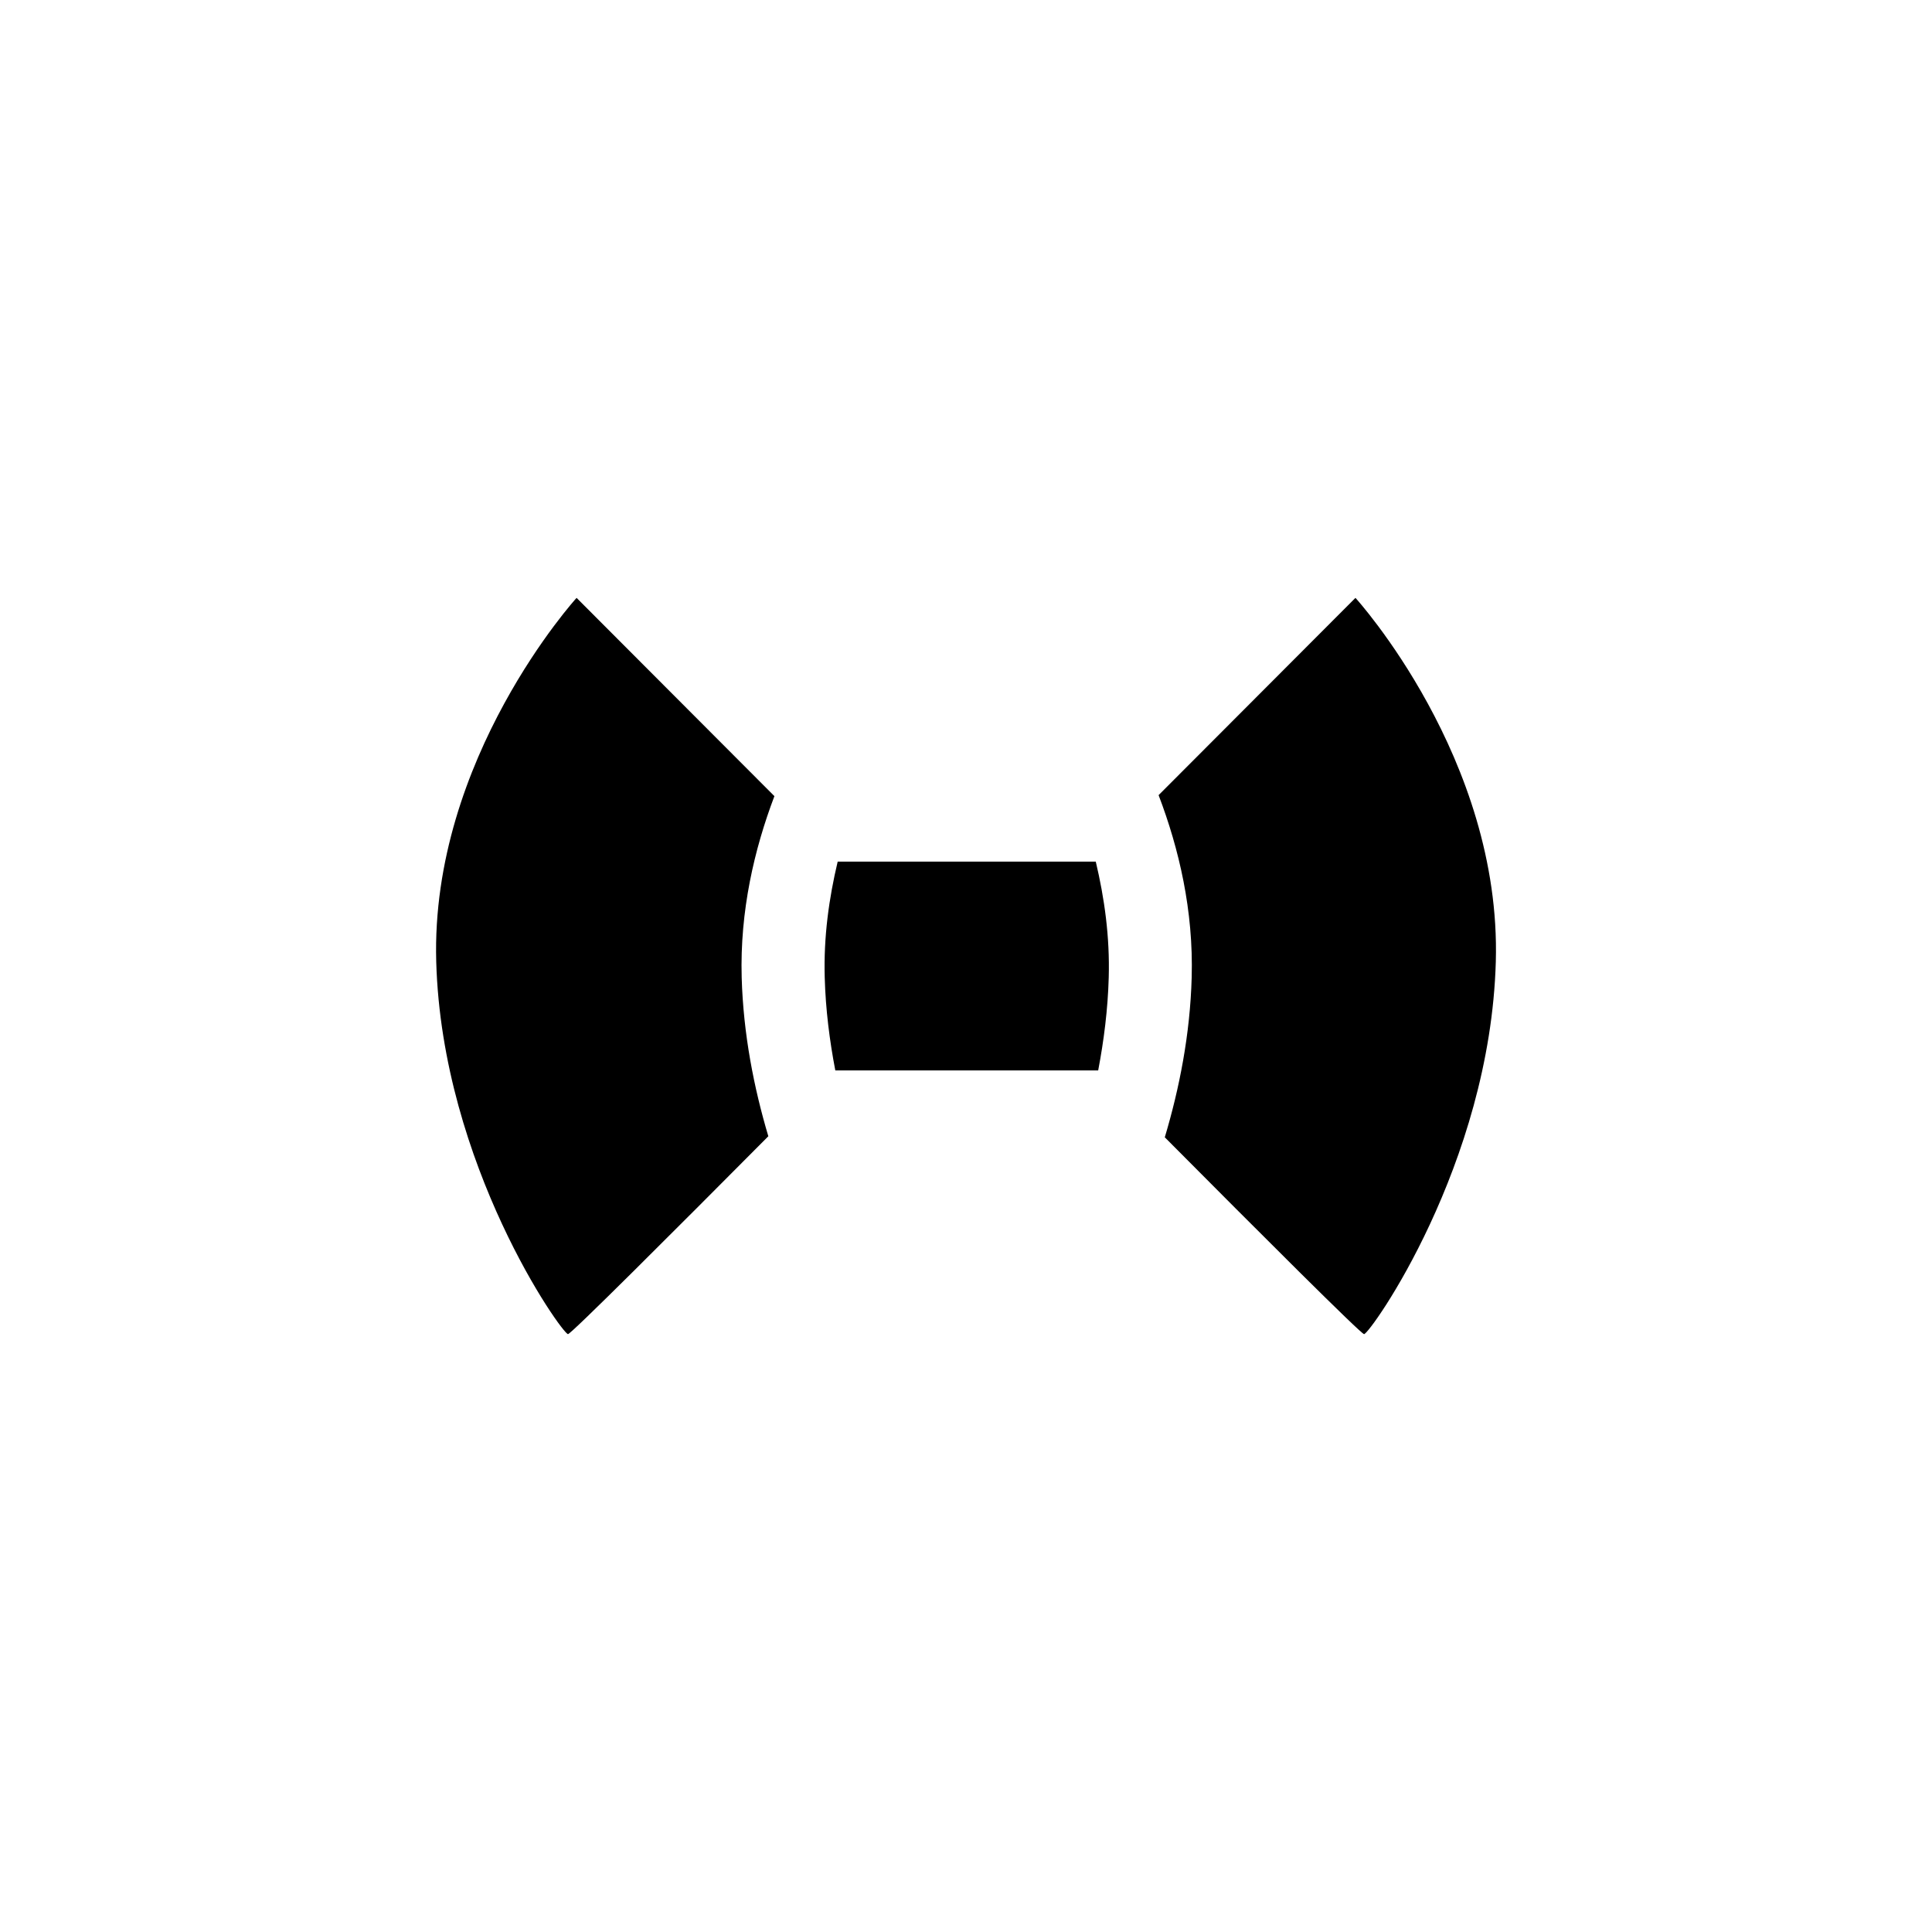
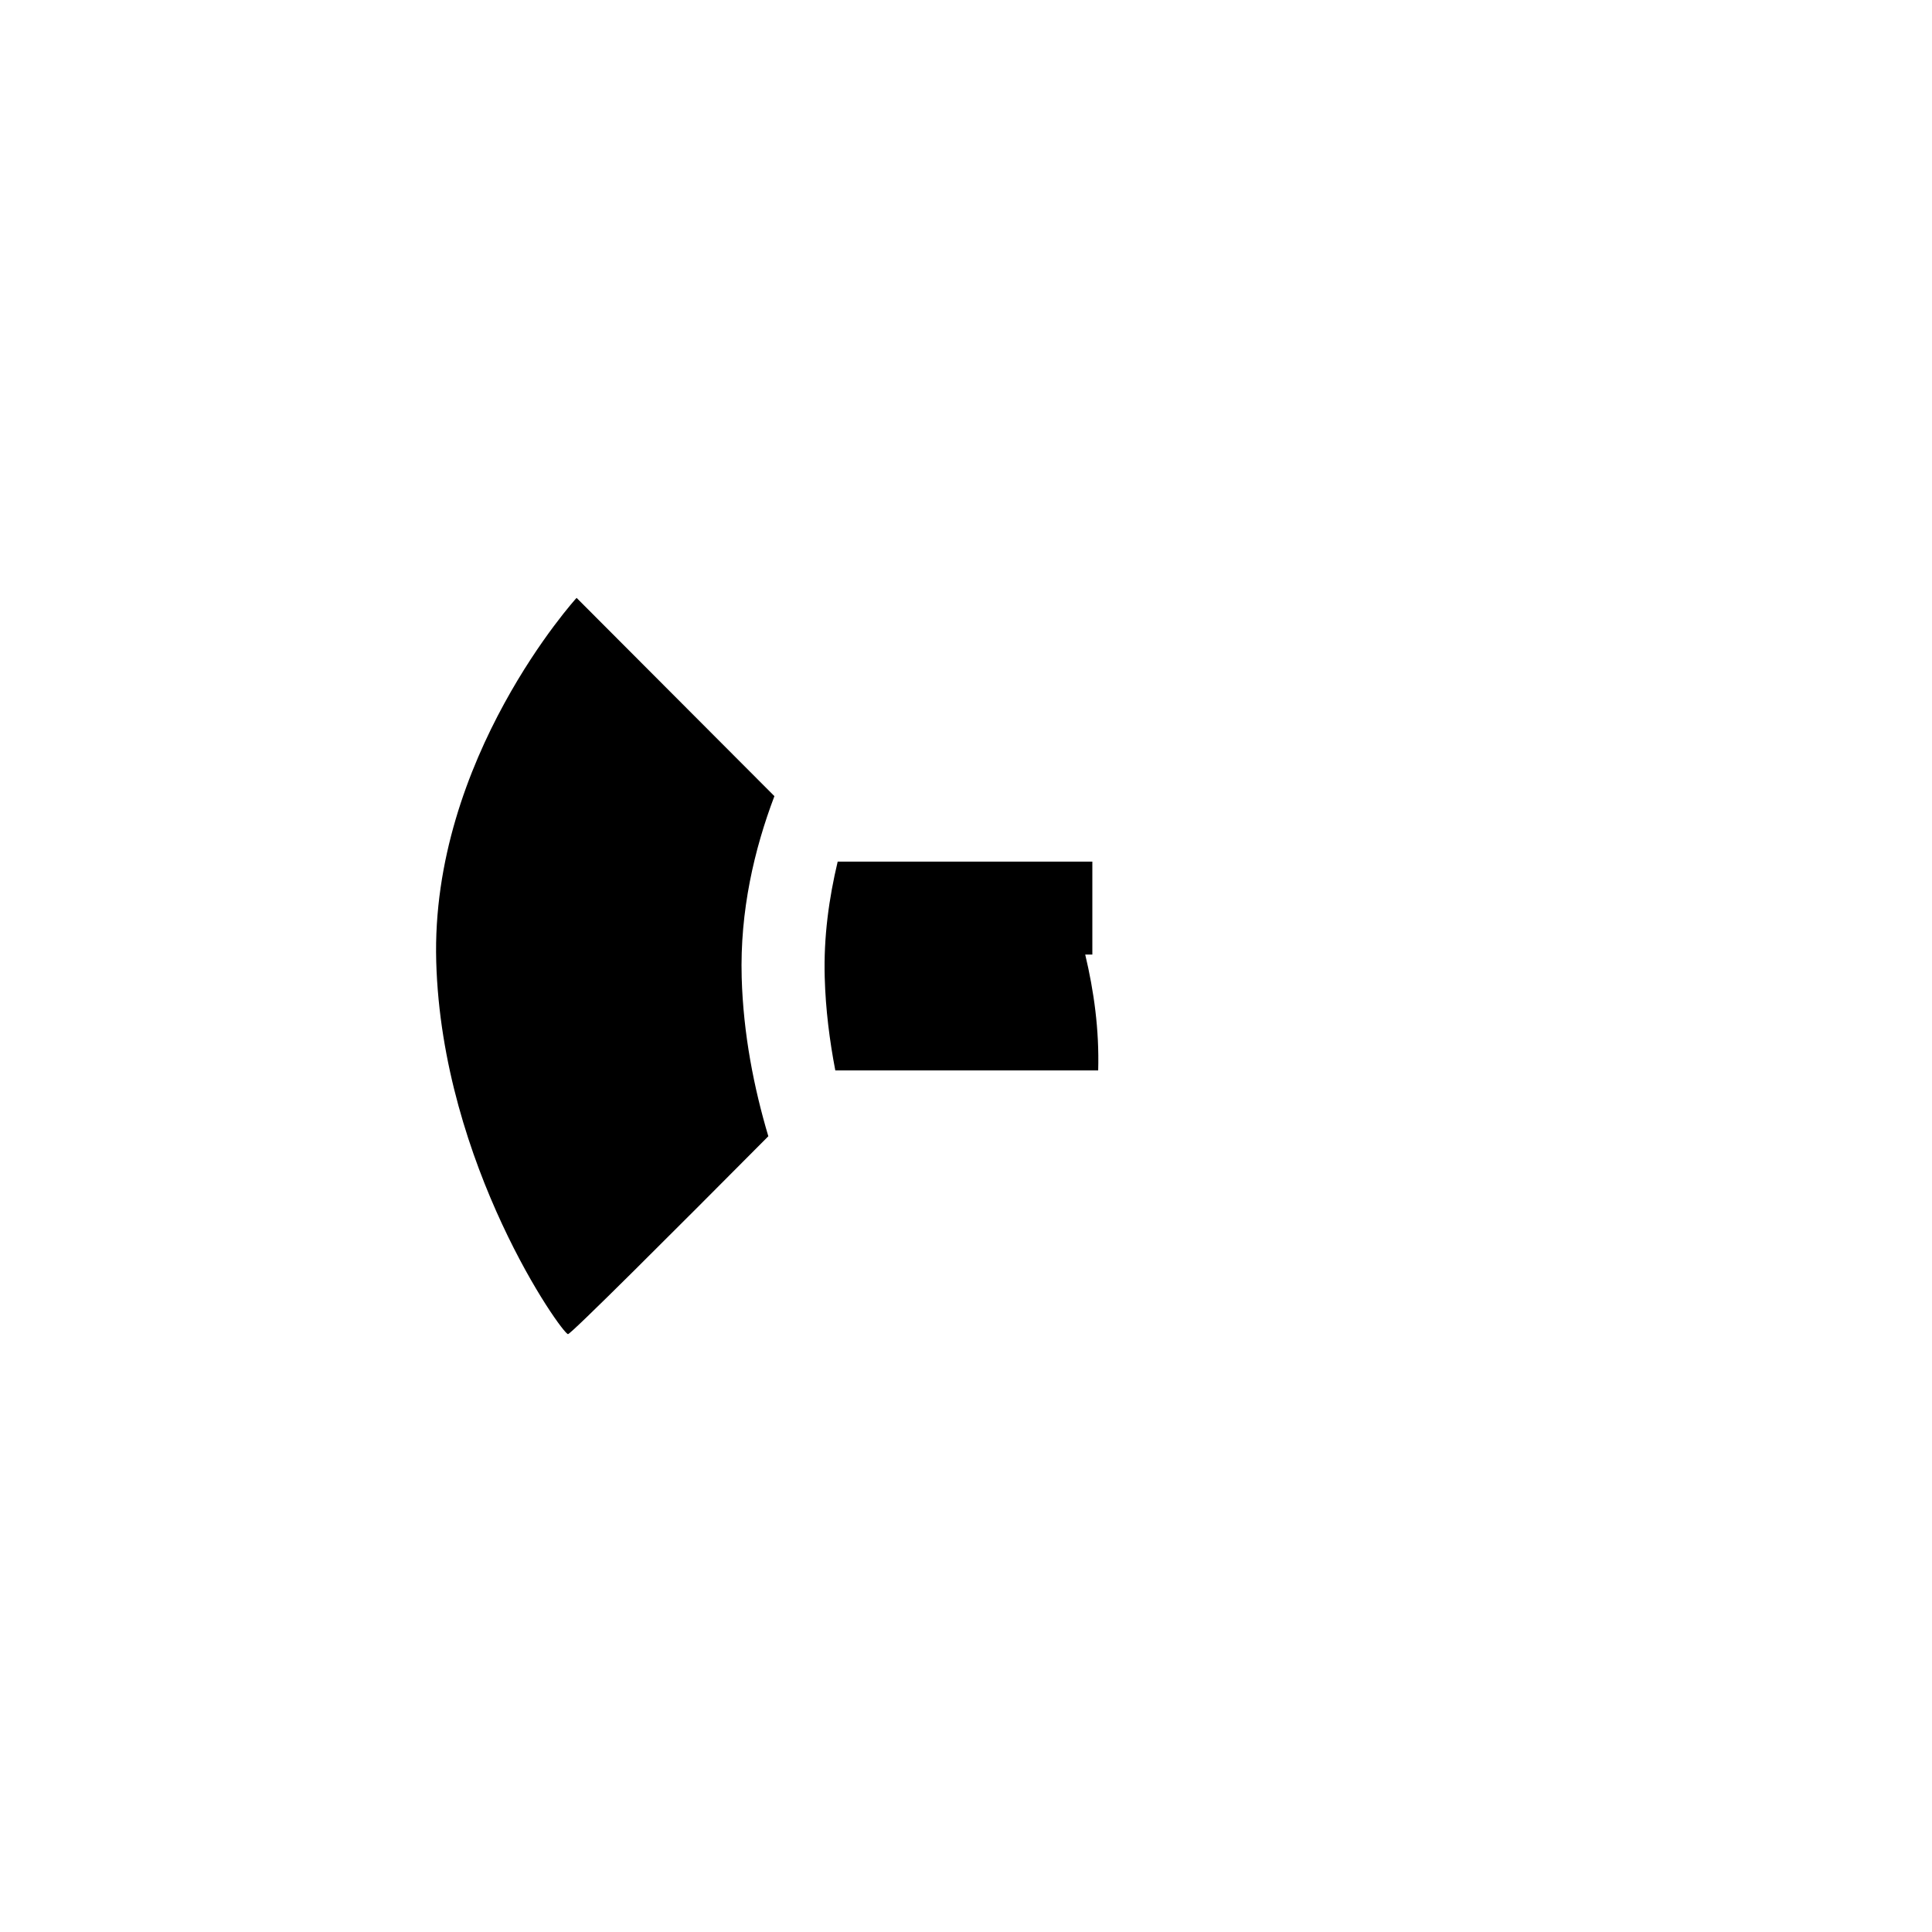
<svg xmlns="http://www.w3.org/2000/svg" enable-background="new 0 0 48 48" height="48px" version="1.1" viewBox="0 0 48 48" width="48px" xml:space="preserve">
  <g id="Layer_1" />
  <g id="Layer_2">
    <g>
-       <path d="M33.676,14.854l-4.891,4.901c0.506,1.327,0.869,2.869,0.822,4.53c-0.039,1.417-0.307,2.762-0.668,3.971    c2.381,2.396,4.877,4.89,4.951,4.89c0.143,0,3.131-4.199,3.273-9.252C37.307,18.841,33.676,14.854,33.676,14.854z" />
      <path d="M14.325,14.854c0,0-3.63,3.987-3.487,9.04c0.143,5.053,3.132,9.252,3.274,9.252c0.074,0,2.588-2.512,4.977-4.916    c-0.358-1.202-0.622-2.538-0.662-3.945c-0.046-1.651,0.312-3.184,0.813-4.505L14.325,14.854z" />
-       <path d="M27.139,21.407h-6.275h-0.052c-0.215,0.903-0.351,1.864-0.322,2.878c0.022,0.797,0.121,1.568,0.263,2.31h6.531    c0.141-0.741,0.24-1.513,0.262-2.309c0.029-1.014-0.107-1.975-0.322-2.879H27.139z" />
+       <path d="M27.139,21.407h-6.275h-0.052c-0.215,0.903-0.351,1.864-0.322,2.878c0.022,0.797,0.121,1.568,0.263,2.31h6.531    c0.029-1.014-0.107-1.975-0.322-2.879H27.139z" />
    </g>
  </g>
</svg>